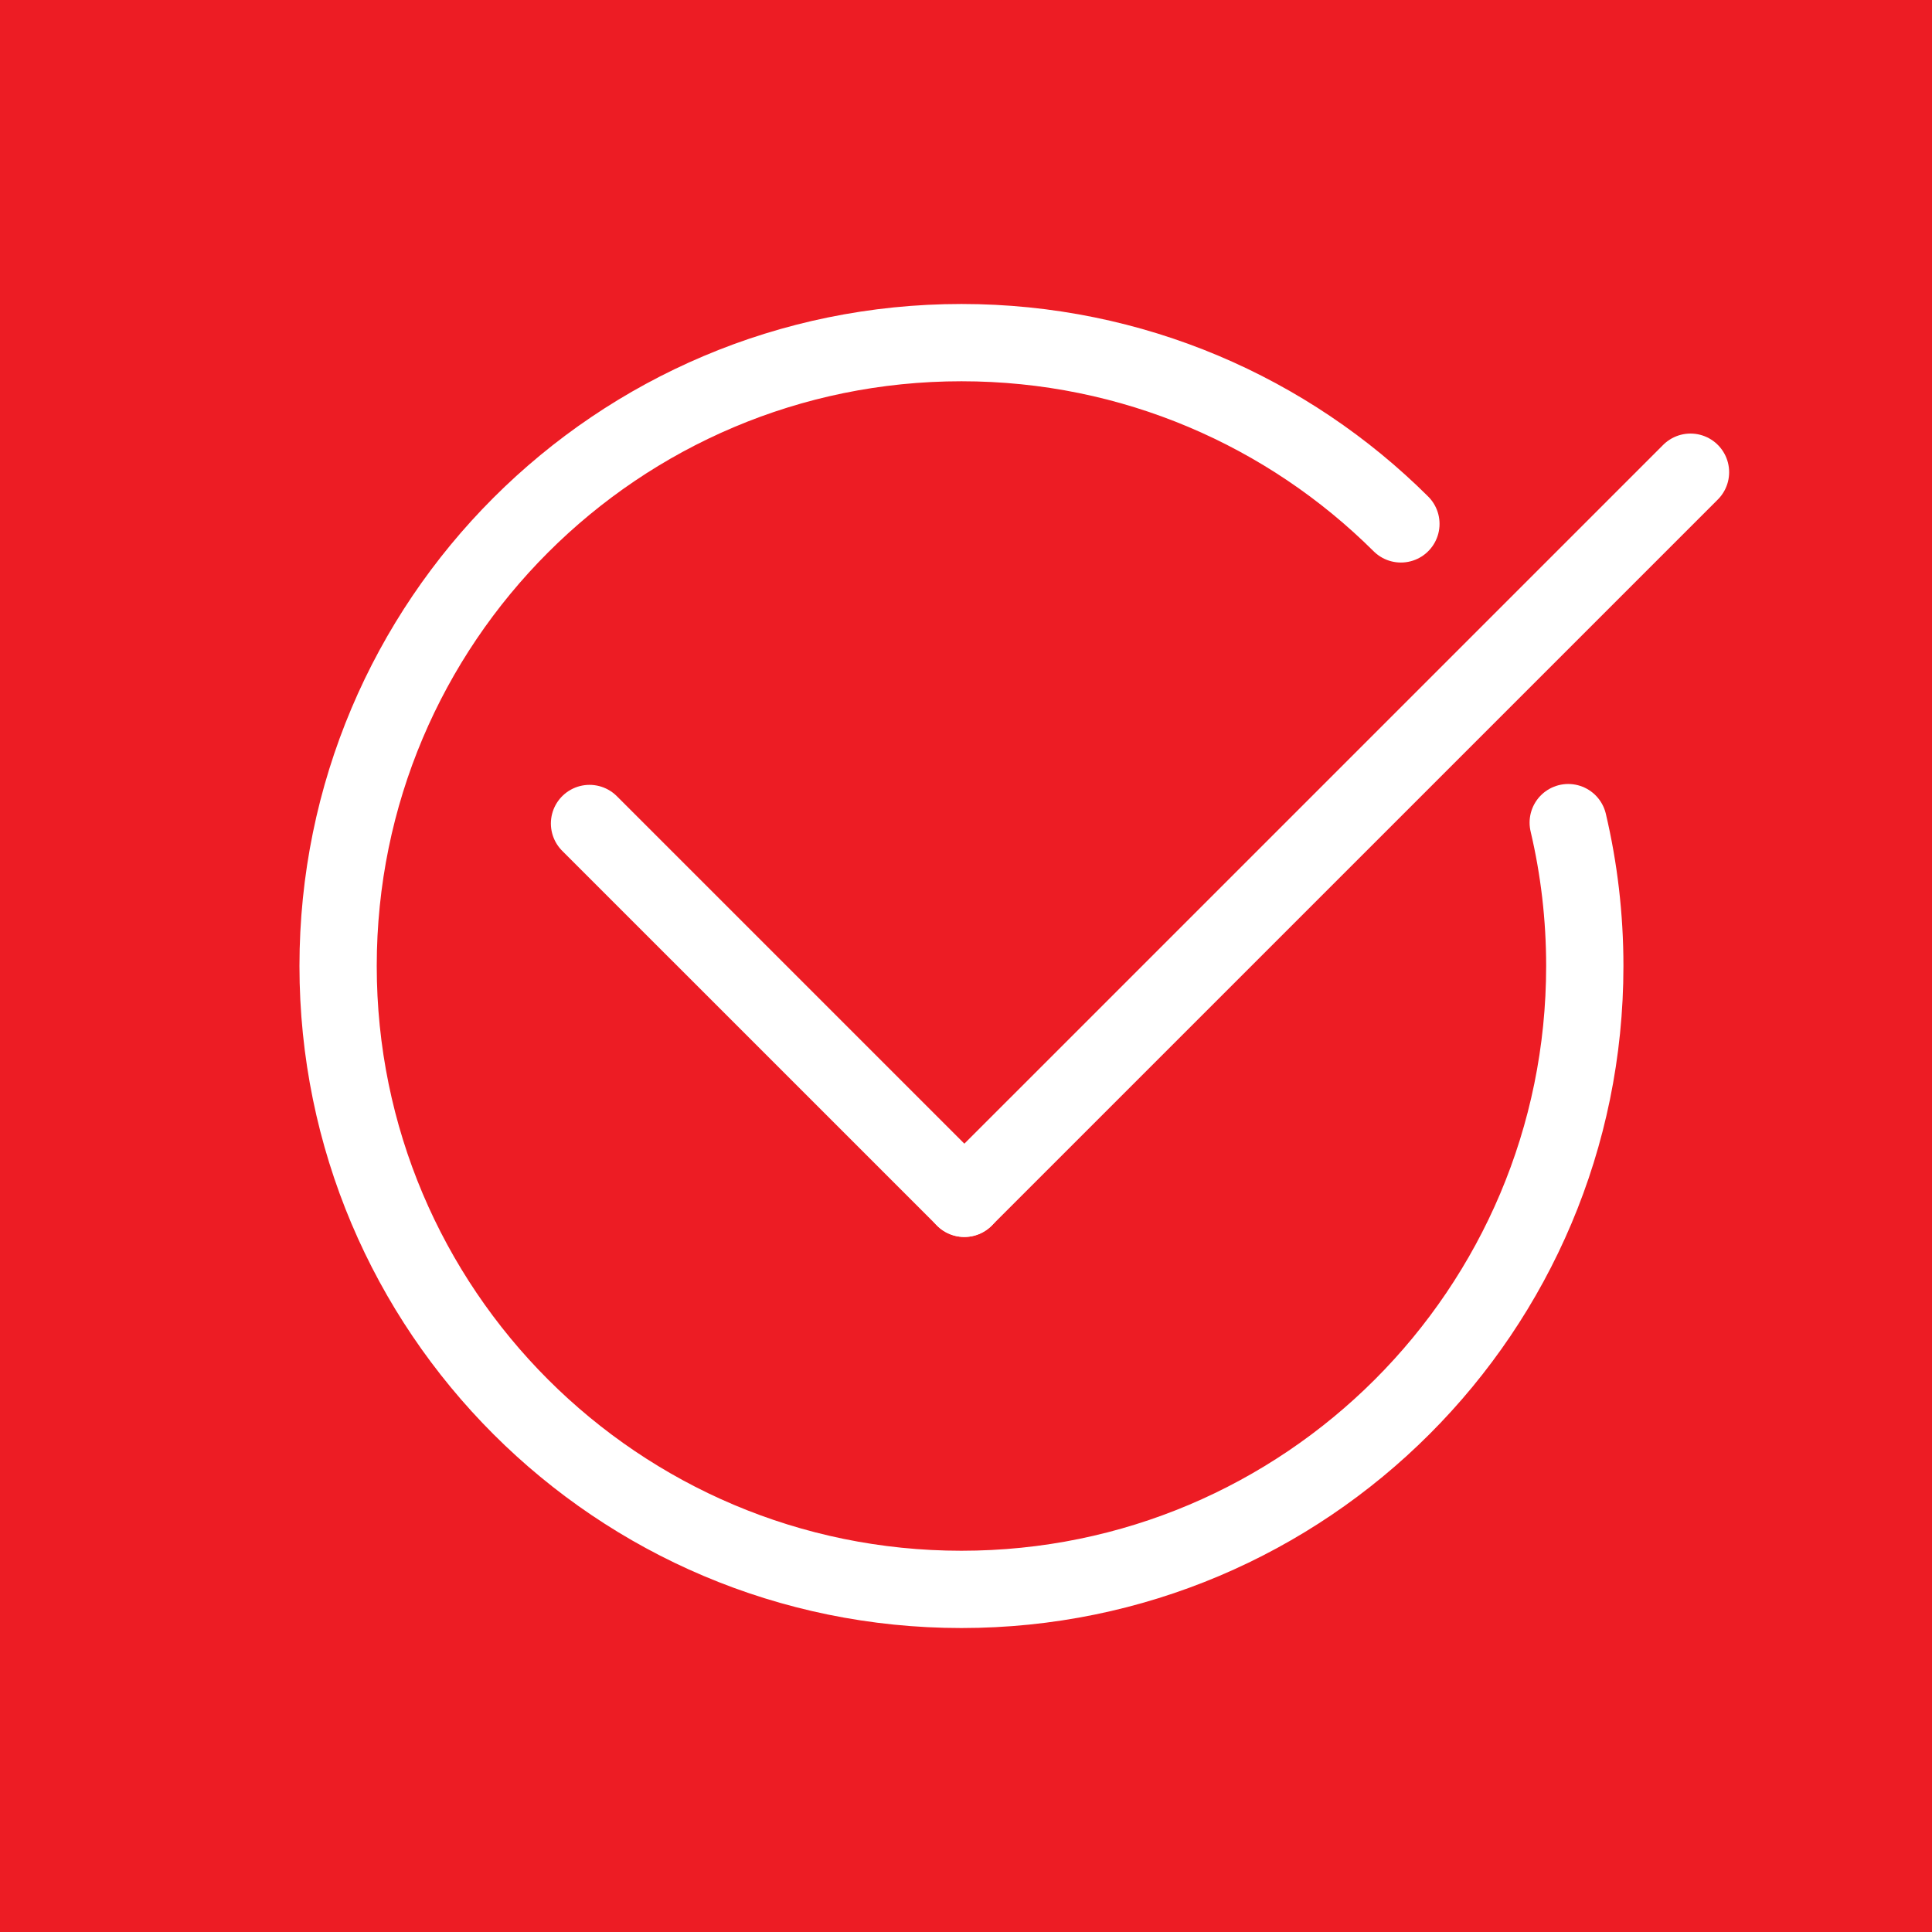
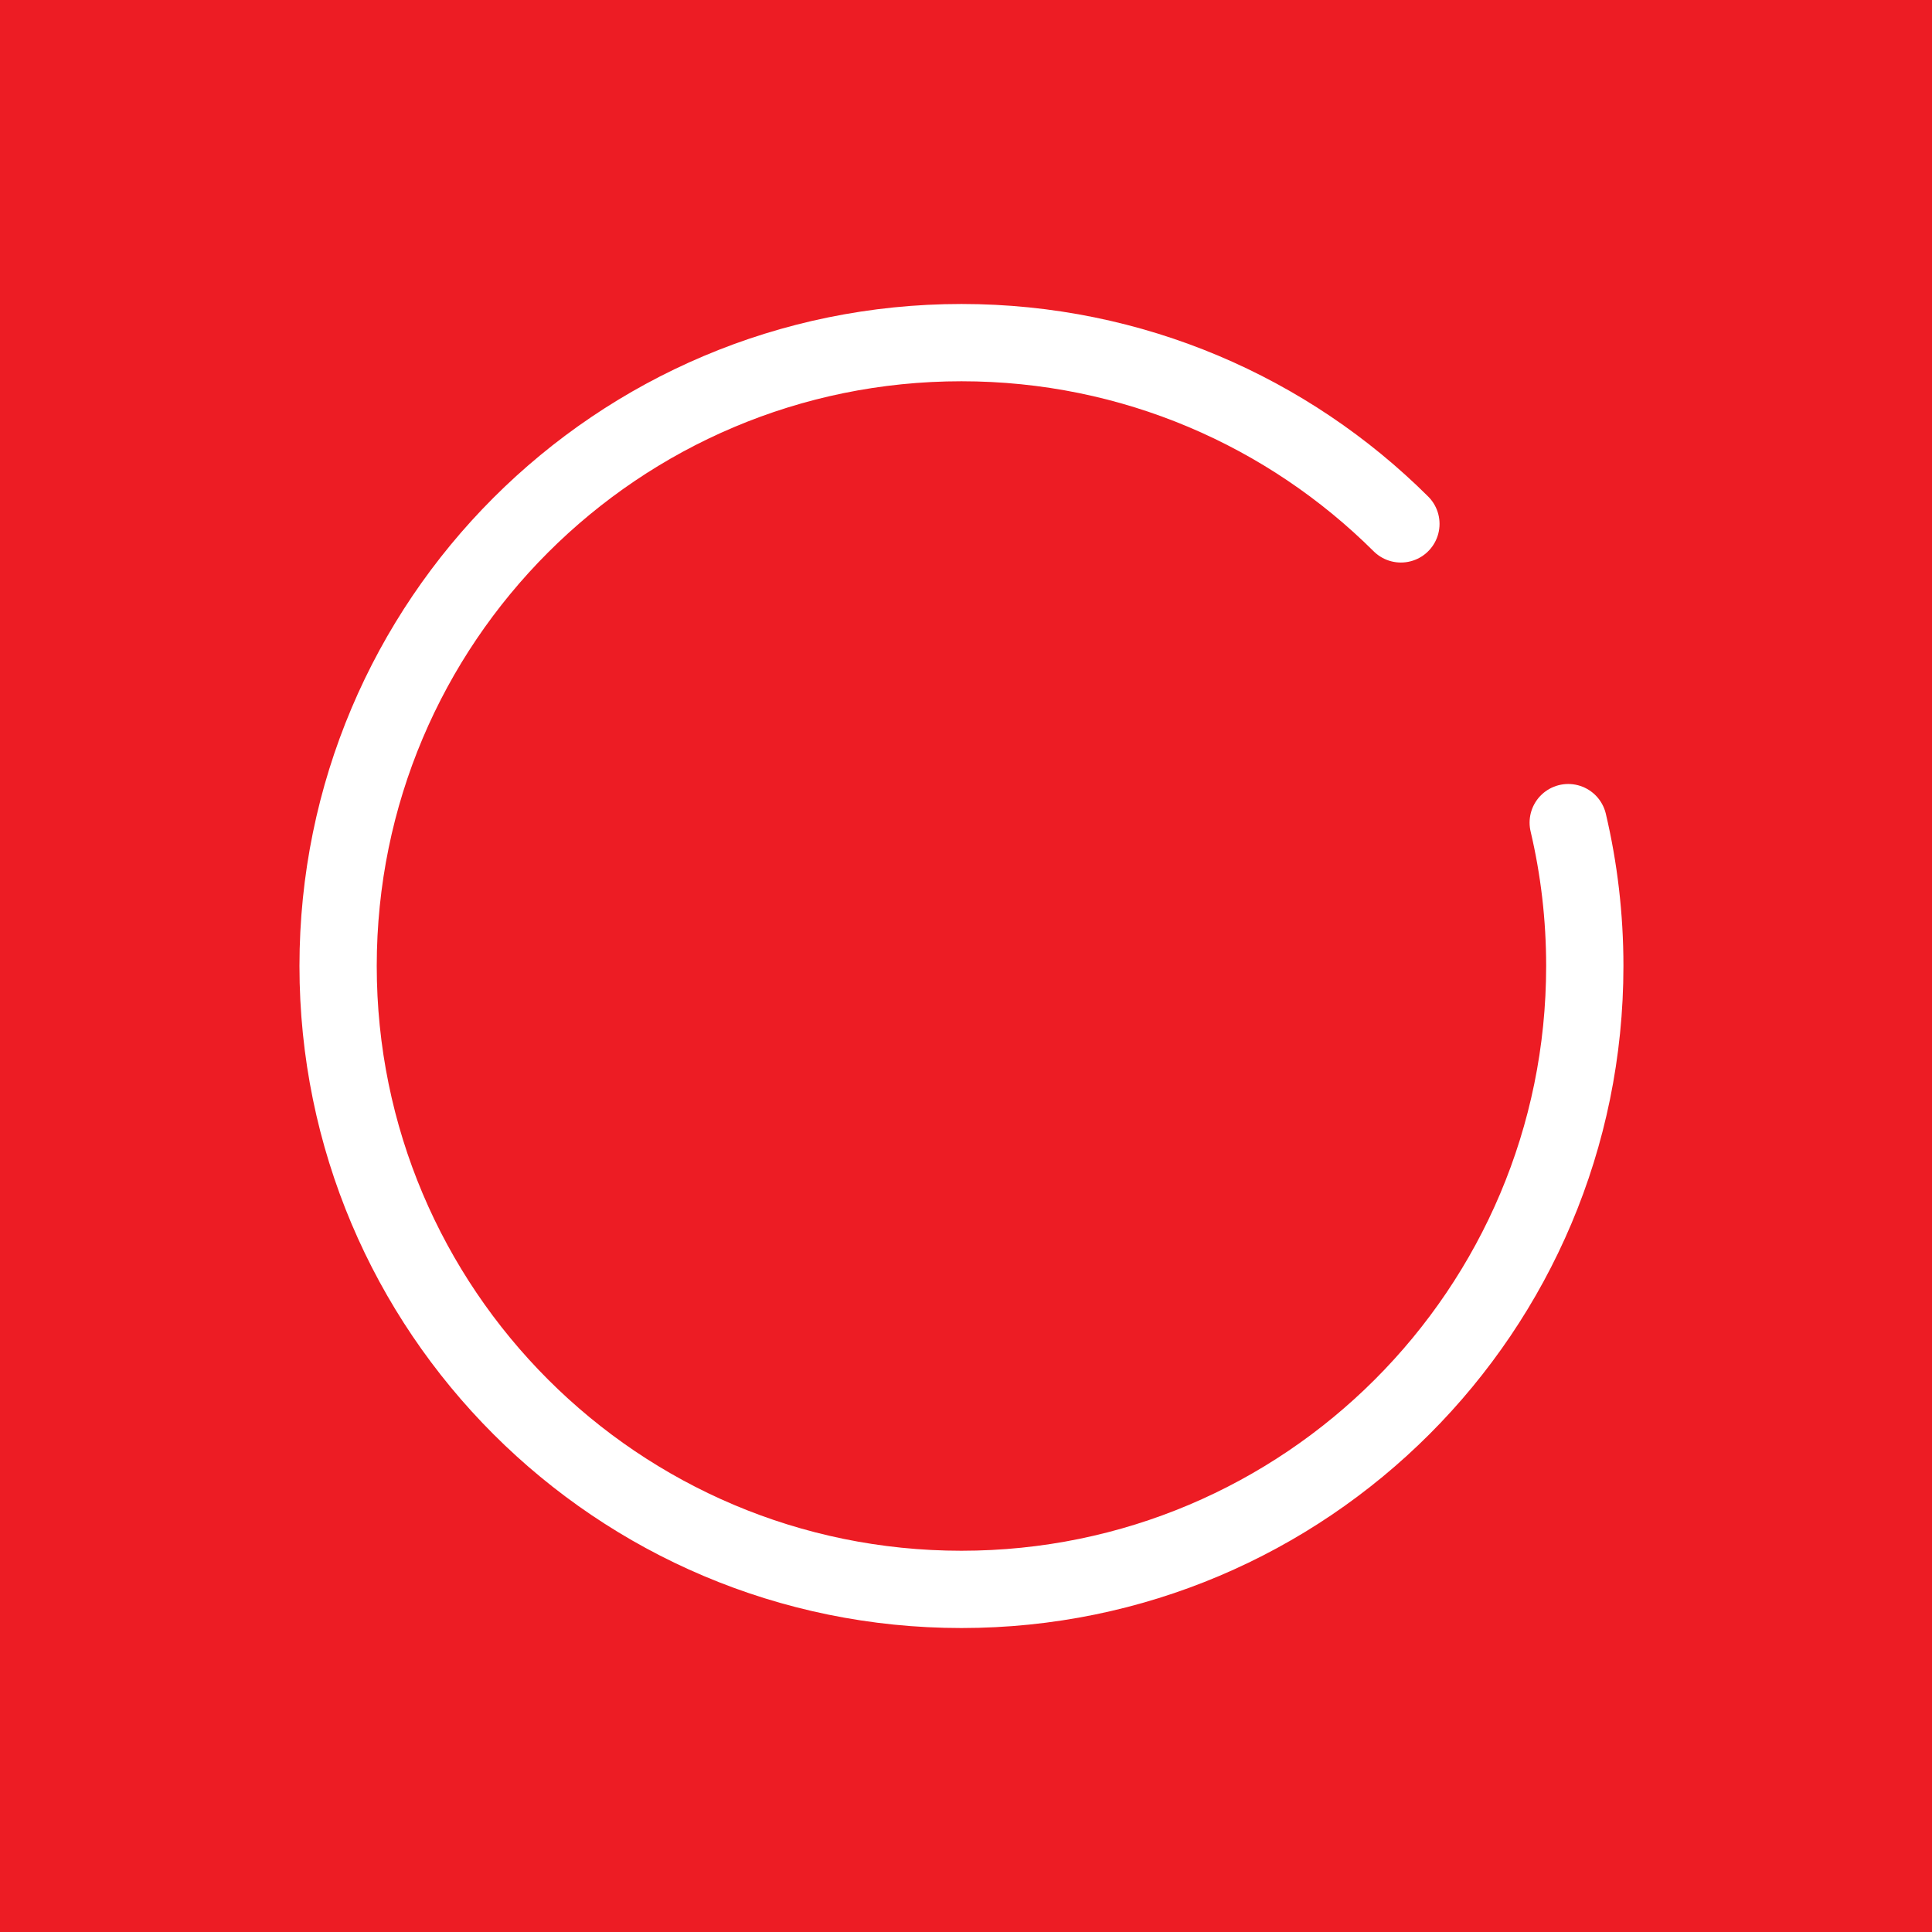
<svg xmlns="http://www.w3.org/2000/svg" id="Layer_1" x="0px" y="0px" width="200px" height="199.999px" viewBox="0 0 200 199.999" xml:space="preserve">
  <rect fill="#ED1C24" width="200" height="199.999" />
-   <circle fill="#ED1C24" cx="100" cy="99.999" r="100" />
  <g>
    <path fill="none" stroke="#FFFFFF" stroke-width="8" stroke-miterlimit="10" d="M154.767,66.62" />
-     <path fill="none" stroke="#FFFFFF" stroke-width="8" stroke-linecap="round" stroke-miterlimit="10" d="M156.471,69.61" />
    <path fill="none" stroke="#FFFFFF" stroke-width="8" stroke-linecap="round" stroke-miterlimit="10" d="M145.021,54.233 c-11.665-11.598-27.741-18.765-45.493-18.765C63.888,35.468,35,64.359,35,99.998c0,35.638,28.888,64.535,64.528,64.535 c35.642,0,64.529-28.896,64.529-64.535c0-5.107-0.593-10.076-1.715-14.84" />
    <g>
-       <line fill="none" stroke="#FFFFFF" stroke-width="8" stroke-linecap="round" stroke-miterlimit="10" x1="61.027" y1="85.248" x2="99.831" y2="124.05" />
-       <line fill="none" stroke="#FFFFFF" stroke-width="8" stroke-linecap="round" stroke-miterlimit="10" x1="99.831" y1="124.05" x2="175" y2="48.882" />
-     </g>
+       </g>
  </g>
</svg>